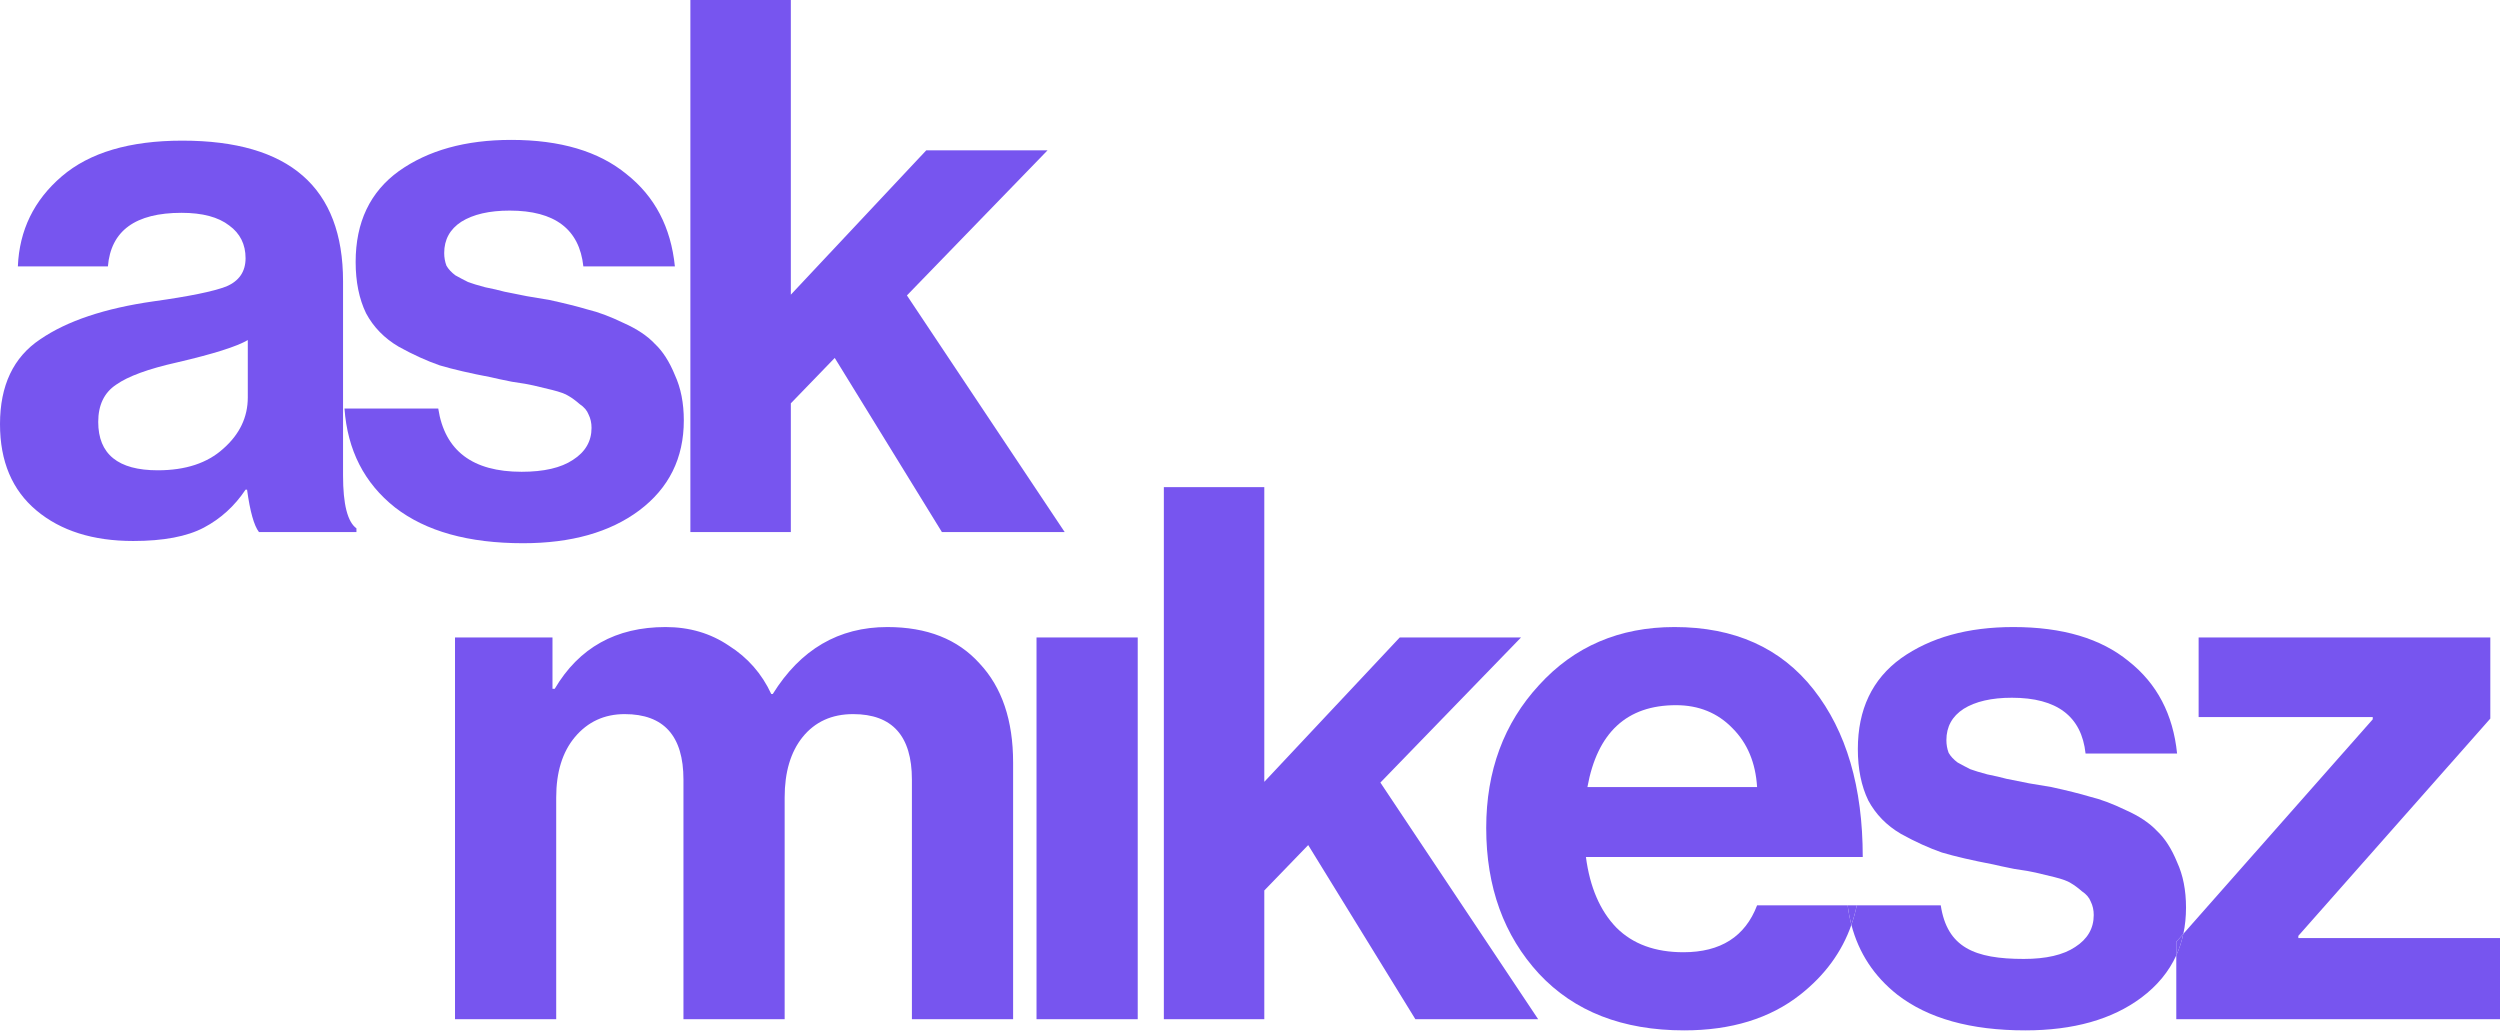
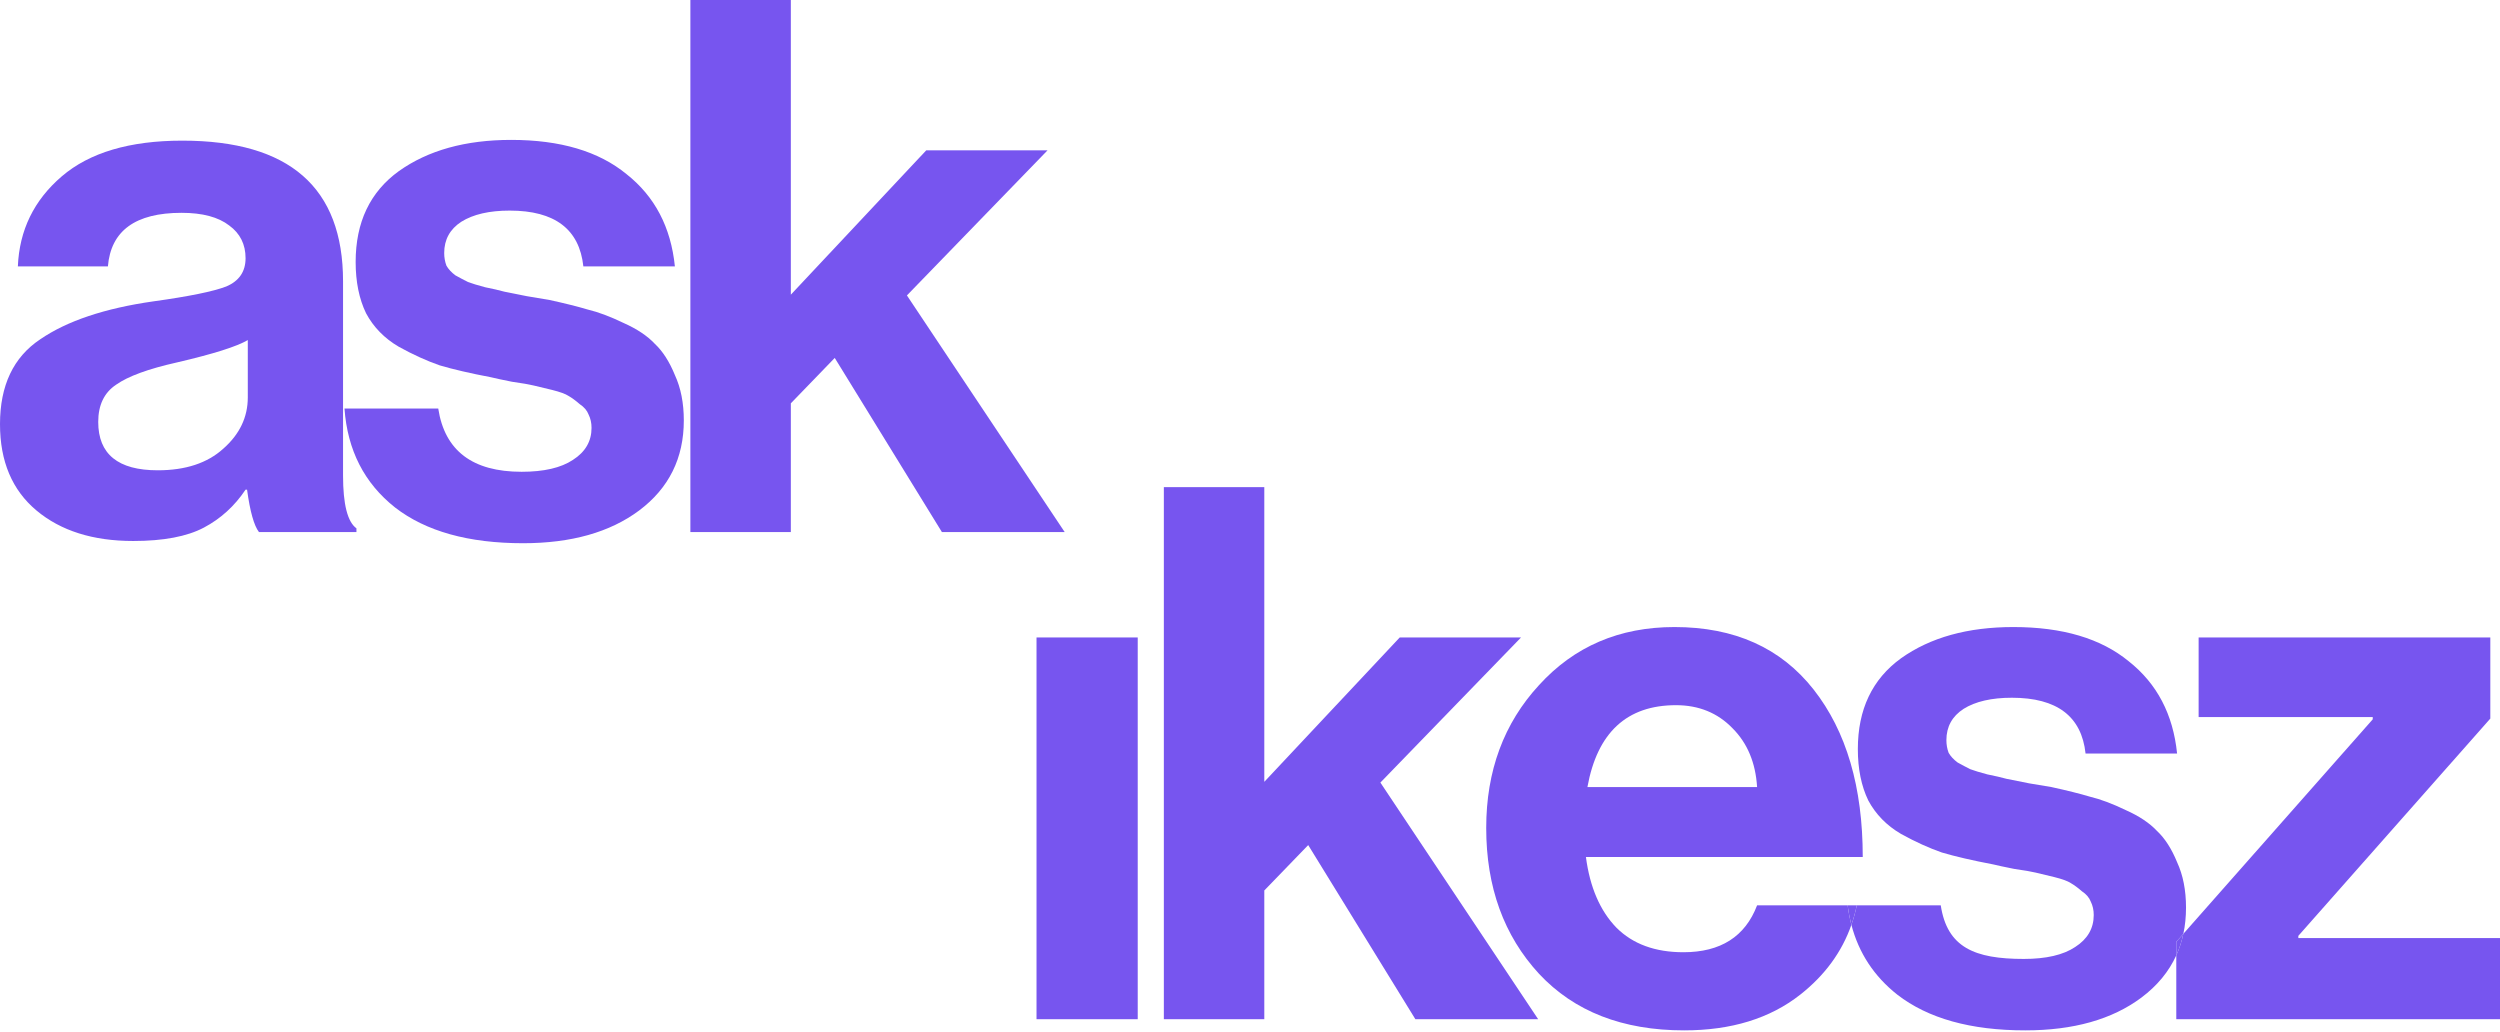
<svg xmlns="http://www.w3.org/2000/svg" width="1616" height="667" viewBox="0 0 1616 667" fill="none">
  <path d="M338.118 351.138C302.844 351.138 275.266 343.442 255.384 328.05C235.502 312.337 224.599 291.012 222.675 264.075H283.283C287.452 291.333 305.409 304.961 337.156 304.961C351.586 304.961 362.649 302.396 370.346 297.265C378.362 292.134 382.371 285.24 382.371 276.582C382.371 273.375 381.729 270.489 380.447 267.924C379.485 265.359 377.561 263.114 374.675 261.189C372.109 258.945 369.704 257.181 367.459 255.899C365.535 254.615 362.008 253.333 356.877 252.05C351.746 250.768 347.738 249.805 344.852 249.165C342.286 248.523 337.637 247.721 330.903 246.759C324.489 245.476 320 244.515 317.435 243.873C303.966 241.308 292.903 238.742 284.244 236.177C275.907 233.291 267.089 229.282 257.789 224.152C248.49 218.7 241.435 211.485 236.625 202.506C232.135 193.207 229.891 182.144 229.891 169.316C229.891 143.663 239.19 124.102 257.789 110.633C276.709 97.165 300.92 90.431 330.421 90.431C362.168 90.431 387.021 97.806 404.978 112.557C423.257 126.988 433.678 146.869 436.244 172.202H377.08C374.514 148.152 358.641 136.127 329.46 136.127C316.312 136.127 305.89 138.532 298.194 143.342C290.818 148.152 287.131 154.887 287.131 163.544C287.131 166.431 287.612 169.156 288.573 171.721C289.857 173.966 291.78 176.05 294.346 177.975C297.232 179.578 299.957 181.021 302.523 182.304C305.088 183.265 308.776 184.388 313.586 185.671C318.396 186.633 322.565 187.595 326.092 188.557C329.62 189.199 334.43 190.16 340.523 191.443C346.615 192.405 351.426 193.207 354.953 193.848C365.215 196.093 373.552 198.177 379.966 200.101C386.7 201.704 394.396 204.591 403.054 208.759C411.712 212.608 418.447 217.097 423.257 222.228C428.388 227.038 432.717 233.772 436.244 242.43C440.092 250.768 442.016 260.548 442.016 271.772C442.016 296.143 432.396 315.544 413.155 329.974C394.236 344.084 369.223 351.138 338.118 351.138Z" fill="#7755EF" />
  <path d="M608.842 343.922L539.576 231.366L511.197 260.708V343.922H446.26V0H511.197V190.48L598.74 97.164H677.143L586.235 190.961L688.21 343.922H608.842Z" fill="#7755EF" />
  <path fill-rule="evenodd" clip-rule="evenodd" d="M167.391 343.923C164.185 339.754 161.62 330.615 159.696 316.505H158.733C151.678 327.087 142.7 335.265 131.797 341.036C120.894 346.809 105.662 349.695 86.101 349.695C60.126 349.695 39.282 343.121 23.57 329.973C7.856 316.826 0 298.227 0 274.176C0 249.163 8.658 230.885 25.974 219.341C43.291 207.476 67.662 199.299 99.088 194.81C122.177 191.603 137.889 188.396 146.227 185.189C154.565 181.662 158.733 175.569 158.733 166.911C158.733 157.932 155.206 150.877 148.151 145.746C141.097 140.295 130.835 137.57 117.366 137.57C87.544 137.57 71.671 149.114 69.747 172.202H11.544C12.506 148.793 21.966 129.392 39.924 114C57.882 98.608 83.856 90.911 117.848 90.911C187.113 90.911 221.746 121.215 221.746 181.823V307.366C221.746 325.965 224.632 337.349 230.404 341.518V343.923H167.391ZM144.303 290.05C134.042 299.349 119.932 303.999 101.974 303.999C76.32 303.999 63.493 293.577 63.493 272.733C63.493 261.831 67.342 253.813 75.037 248.683C82.734 243.231 95.881 238.421 114.48 234.253C137.889 228.801 153.121 223.991 160.176 219.822V256.86C160.176 269.687 154.886 280.75 144.303 290.05Z" fill="#7755EF" />
-   <path d="M294.116 658.815V412.057H357.128V445.247H358.571C374.284 418.631 398.174 405.323 430.242 405.323C445.634 405.323 459.262 409.331 471.127 417.349C483.313 425.045 492.452 435.467 498.545 448.614H499.507C517.465 419.754 542.157 405.323 573.583 405.323C599.237 405.323 619.118 413.18 633.228 428.893C647.658 444.285 654.873 465.61 654.873 492.867V658.815H589.456V503.93C589.456 475.711 576.789 461.602 551.456 461.602C537.667 461.602 526.764 466.572 518.748 476.513C511.052 486.133 507.203 499.12 507.203 515.474V658.815H441.786V503.93C441.786 475.711 429.119 461.602 403.786 461.602C390.638 461.602 379.896 466.572 371.558 476.513C363.542 486.133 359.533 499.12 359.533 515.474V658.815H294.116Z" fill="#7755EF" />
  <path d="M670.005 658.814V412.056H735.424V658.814H670.005Z" fill="#7755EF" />
  <path d="M914.893 658.813L845.624 546.258L817.244 575.6V658.813H752.311V314.892H817.244V505.372L904.79 412.056H983.192L892.28 505.853L994.259 658.813H914.893Z" fill="#7755EF" />
  <path fill-rule="evenodd" clip-rule="evenodd" d="M994.842 629.474C1017.61 653.845 1048.87 666.031 1088.63 666.031C1119.1 666.031 1144.11 658.336 1163.68 642.942C1179.56 630.438 1190.59 615.394 1196.74 597.811C1195.69 593.771 1194.88 589.574 1194.32 585.221H1135.78C1128.08 605.423 1112.2 615.525 1088.16 615.525C1069.88 615.525 1055.45 610.233 1044.86 599.652C1034.28 588.748 1027.71 573.516 1025.14 553.955H1204.08C1204.08 508.74 1193.5 472.665 1172.33 445.728C1151.17 418.791 1121.19 405.323 1082.38 405.323C1046.79 405.323 1017.61 417.83 994.842 442.842C972.071 467.534 960.689 498.319 960.689 535.196C960.689 573.356 972.071 604.782 994.842 629.474ZM1026.11 508.74C1032.52 473.466 1051.6 455.829 1083.35 455.829C1098.09 455.829 1110.28 460.8 1119.9 470.741C1129.52 480.361 1134.81 493.027 1135.78 508.74H1026.11Z" fill="#7755EF" />
  <path d="M1226.41 642.942C1246.29 658.336 1273.87 666.031 1309.14 666.031C1340.25 666.031 1365.26 658.979 1384.18 644.866C1394.44 637.171 1401.97 628.062 1406.75 617.539V608.79L1411.32 603.617C1412.47 598.262 1413.04 592.611 1413.04 586.664C1413.04 575.44 1411.12 565.66 1407.27 557.322C1403.74 548.664 1399.41 541.93 1394.28 537.12C1389.47 531.989 1382.74 527.5 1374.08 523.652C1365.42 519.483 1357.72 516.597 1350.99 514.994C1344.58 513.069 1336.24 510.985 1325.98 508.74C1322.45 508.099 1317.64 507.298 1311.55 506.335C1305.45 505.053 1300.64 504.091 1297.11 503.449C1293.59 502.487 1289.42 501.525 1284.61 500.564C1279.8 499.28 1276.11 498.158 1273.55 497.196C1270.98 495.914 1268.25 494.47 1265.37 492.867C1262.8 490.943 1260.88 488.859 1259.59 486.614C1258.64 484.049 1258.15 481.323 1258.15 478.436C1258.15 469.779 1261.84 463.044 1269.22 458.234C1276.91 453.424 1287.34 451.019 1300.48 451.019C1329.66 451.019 1345.53 463.044 1348.11 487.095H1407.27C1404.7 461.762 1394.28 441.88 1376 427.45C1358.04 412.699 1333.19 405.323 1301.44 405.323C1271.94 405.323 1247.73 412.057 1228.81 425.525C1210.22 438.994 1200.91 458.555 1200.91 484.209C1200.91 497.036 1203.16 508.099 1207.65 517.398C1212.46 526.377 1219.51 533.592 1228.81 539.044C1238.11 544.175 1246.93 548.183 1255.26 551.07C1263.92 553.635 1274.99 556.2 1288.46 558.766C1291.03 559.407 1295.51 560.369 1301.93 561.651C1308.66 562.614 1313.31 563.415 1315.88 564.056C1318.76 564.698 1322.77 565.66 1327.9 566.943C1333.03 568.225 1336.56 569.508 1338.48 570.79C1340.73 572.074 1343.13 573.837 1345.7 576.082C1348.58 578.006 1350.51 580.251 1351.47 582.816C1352.75 585.382 1353.39 588.268 1353.39 591.474C1353.39 600.132 1349.38 607.027 1341.37 612.157C1333.67 617.288 1322.61 619.854 1308.18 619.854C1276.43 619.854 1258.67 612.478 1254.5 585.221H1200.23C1199.33 589.553 1198.17 593.75 1196.74 597.811C1201.52 616.047 1211.41 631.091 1226.41 642.942Z" fill="#7755EF" />
  <path d="M1533.74 463.525V464.967L1411.32 603.617C1410.28 608.504 1408.75 613.145 1406.75 617.539V658.814H1616V606.385H1485.64V604.941L1609.74 464.486V412.056H1421.19V463.525H1533.74Z" fill="#7755EF" />
  <path d="M1411.32 603.617L1406.75 608.79V617.539C1408.75 613.145 1410.28 608.504 1411.32 603.617Z" fill="#7755EF" />
  <path d="M1200.23 585.221H1194.32C1194.88 589.574 1195.69 593.771 1196.74 597.811C1198.17 593.75 1199.33 589.553 1200.23 585.221Z" fill="#7755EF" />
</svg>